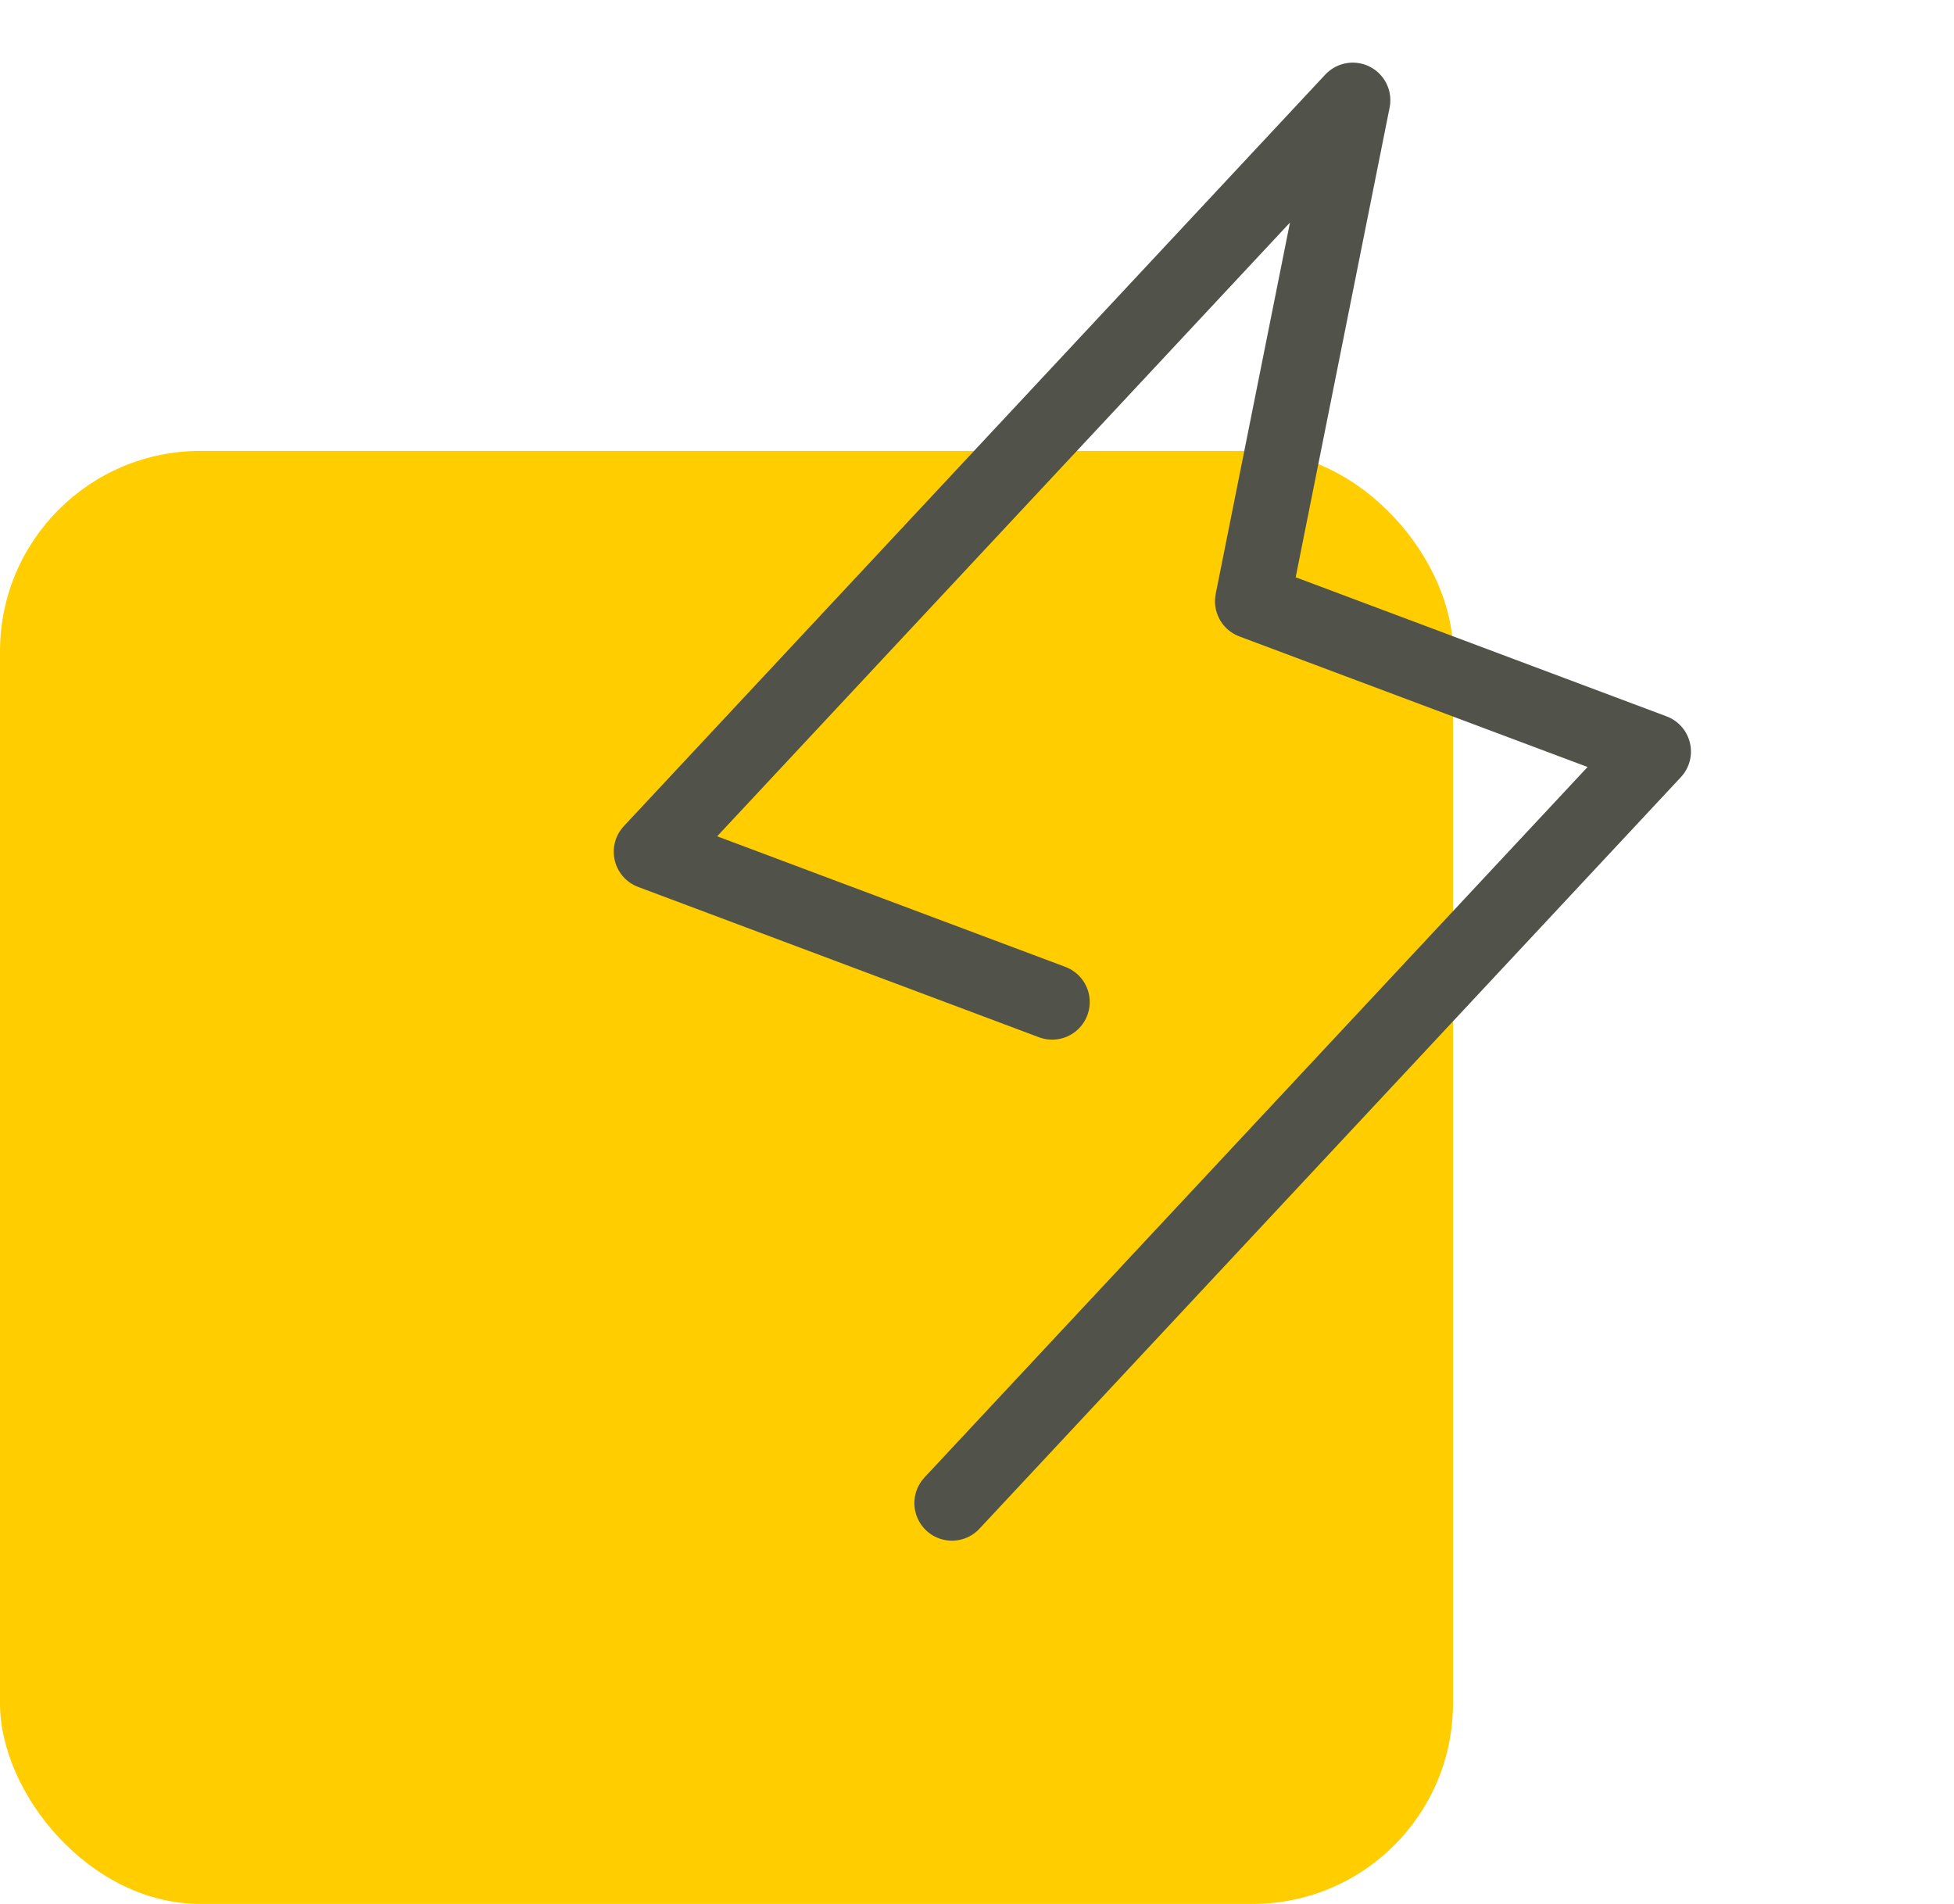
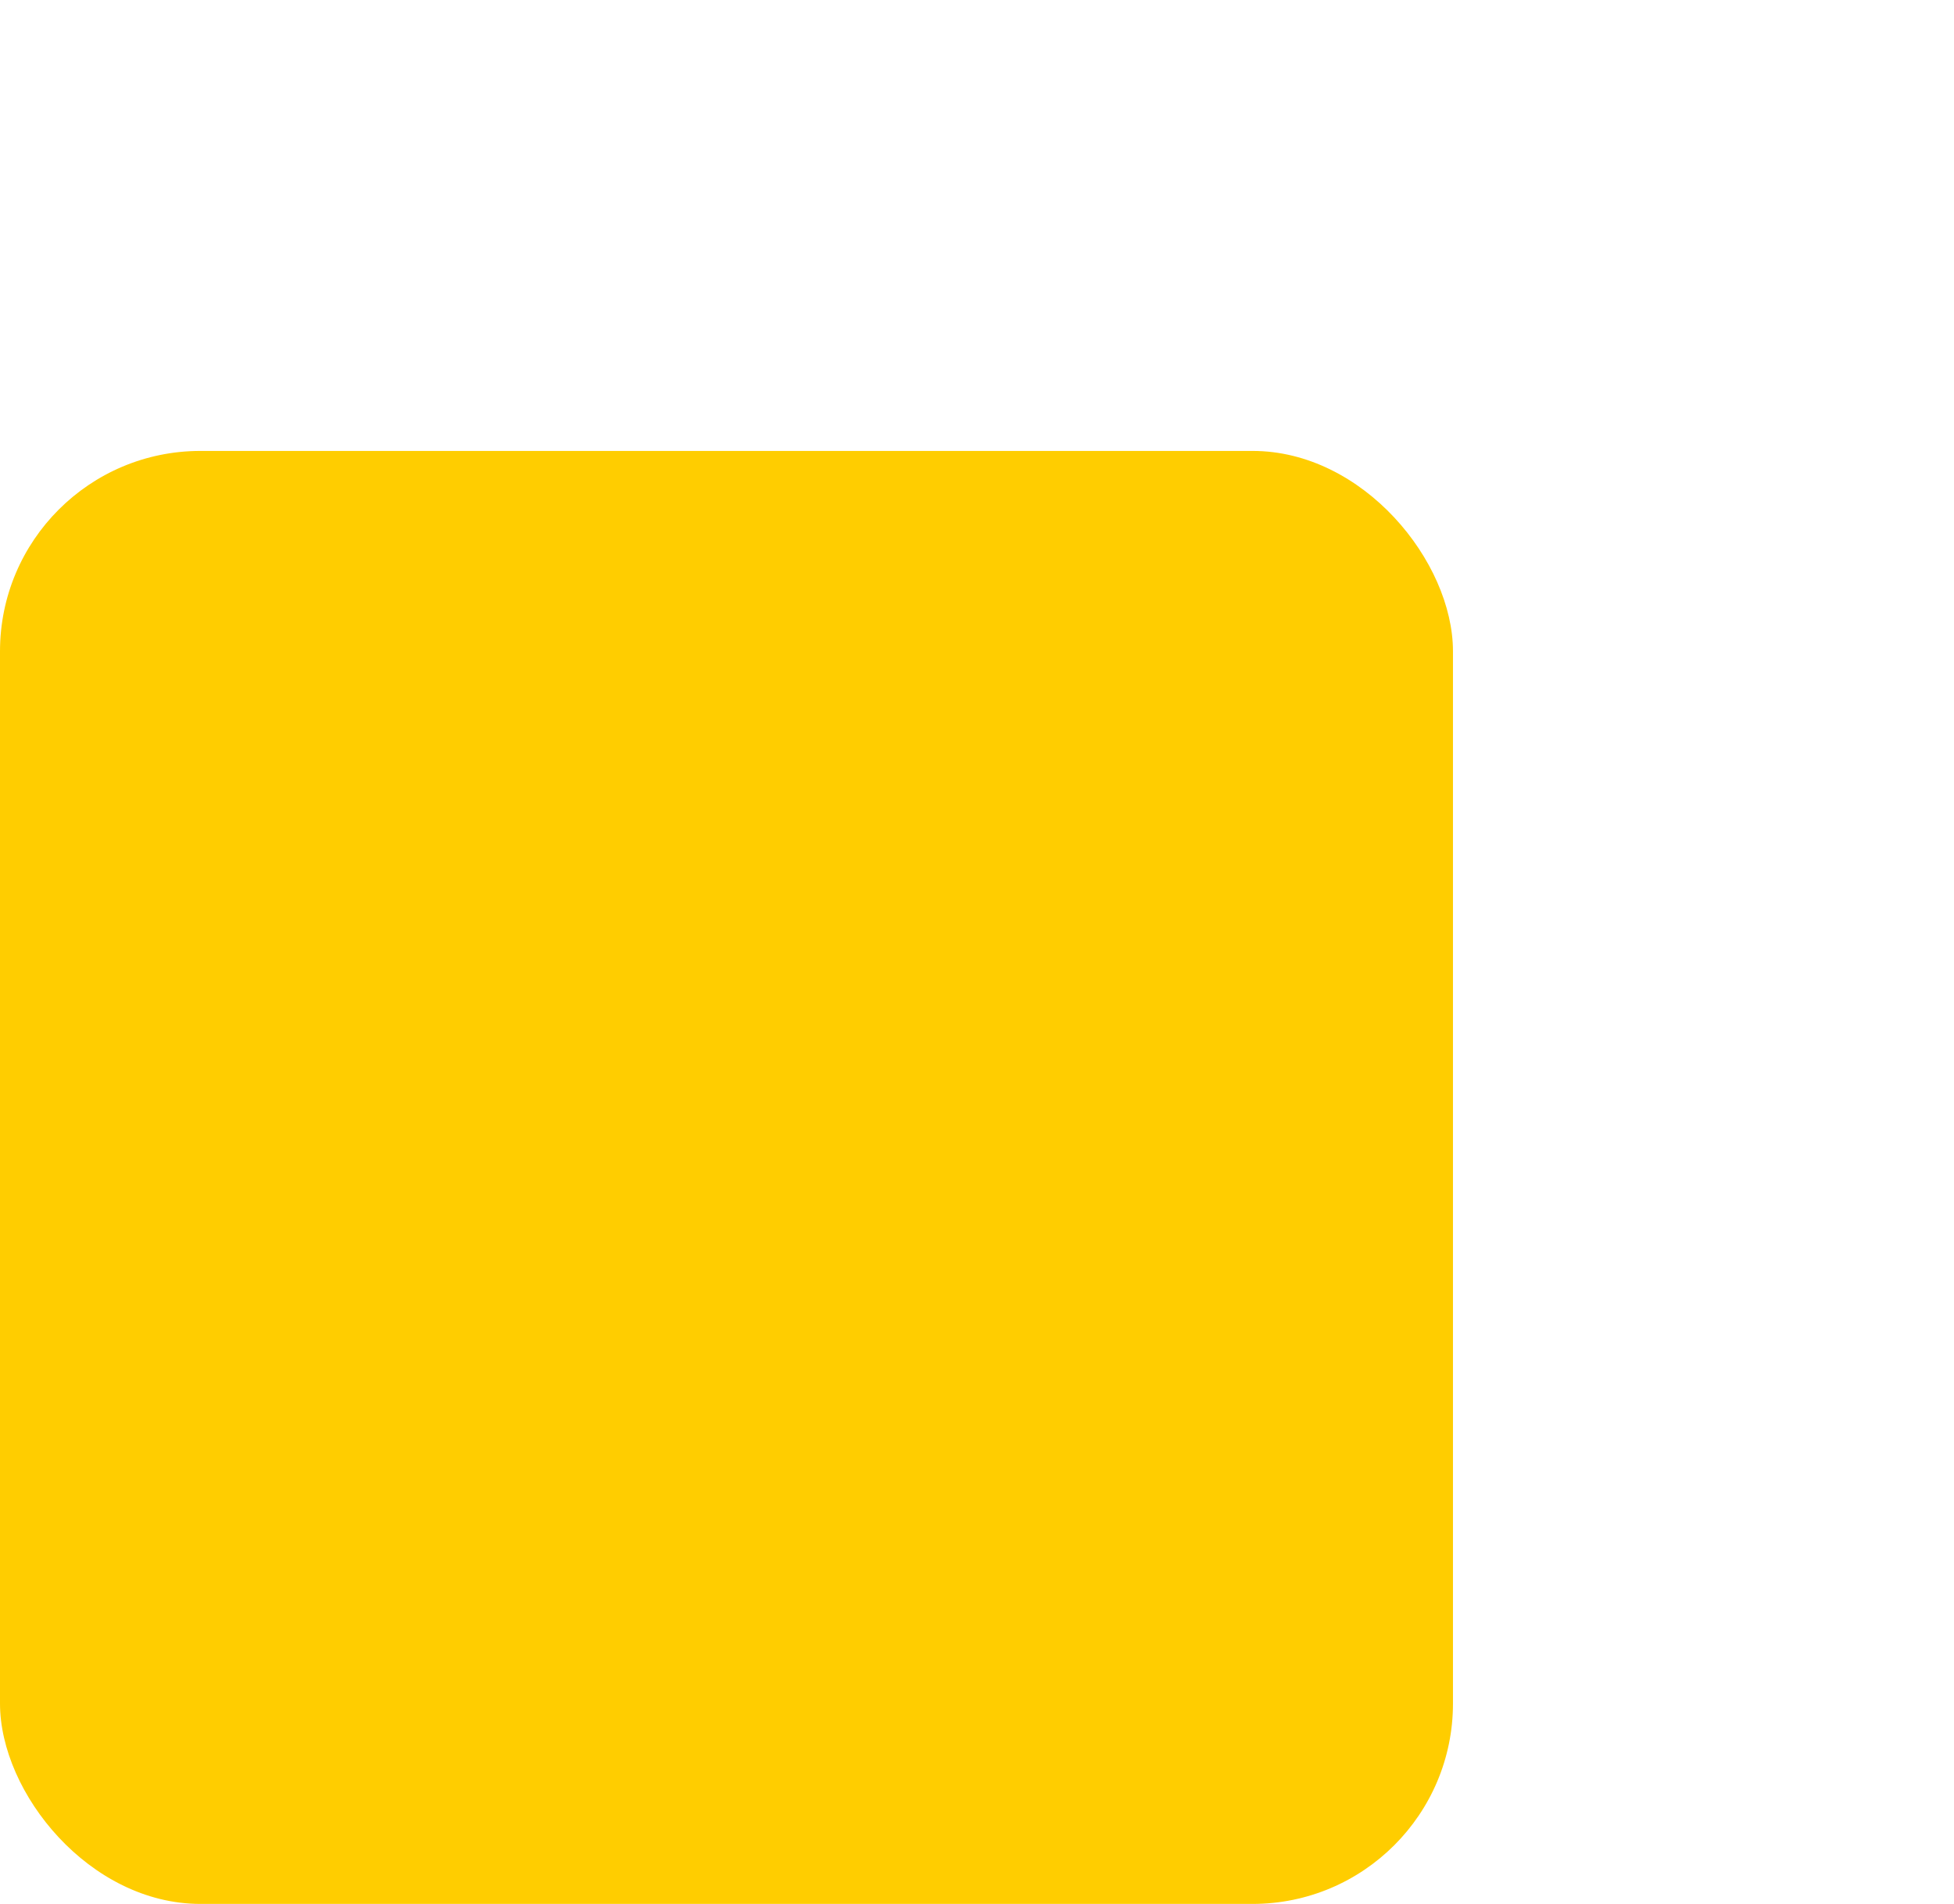
<svg xmlns="http://www.w3.org/2000/svg" width="39" height="38" viewBox="0 0 39 38" fill="none">
  <rect y="9" width="29" height="29" rx="4" fill="#FFCD00" />
  <g clip-path="url(#clip0_334_1171)">
-     <path d="M19 30L33 15L25 12L27 2L13 17L21 20" stroke="#51534A" stroke-width="1.5" stroke-linecap="round" stroke-linejoin="round" />
-   </g>
+     </g>
  <defs>
    <clipPath id="clip0_334_1171">
      <rect width="32" height="32" fill="white" transform="translate(7)" />
    </clipPath>
  </defs>
</svg>